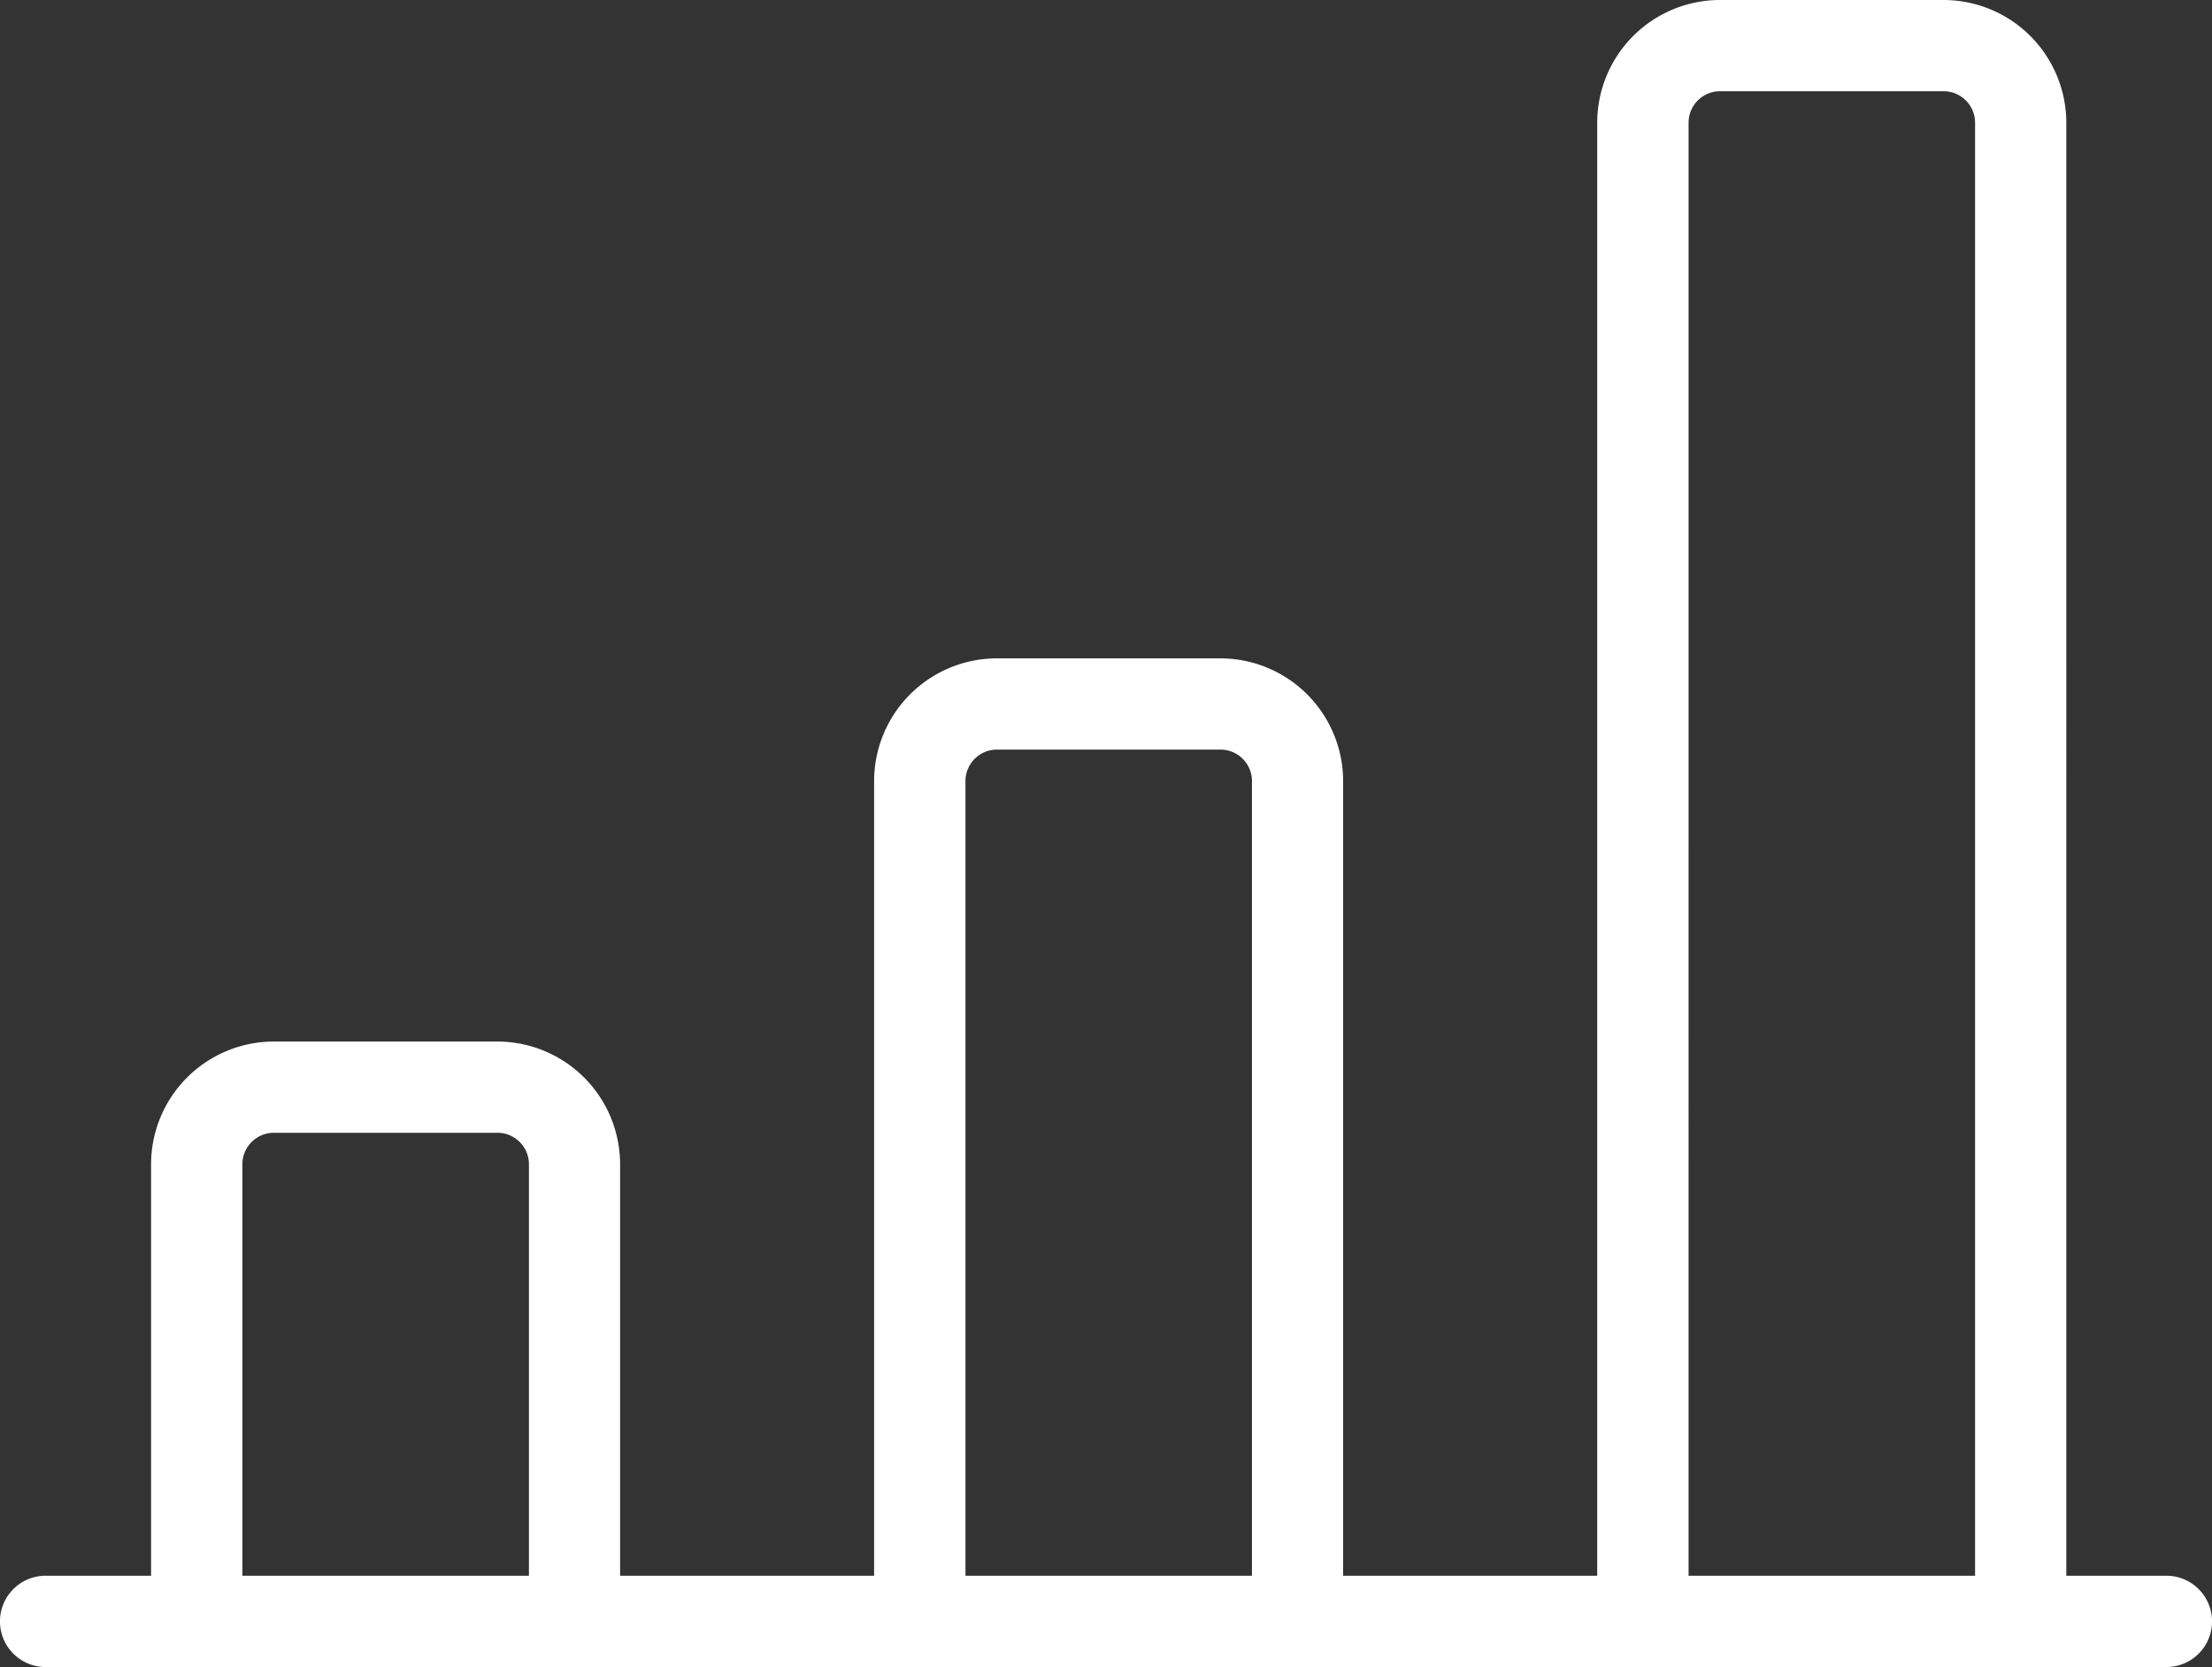
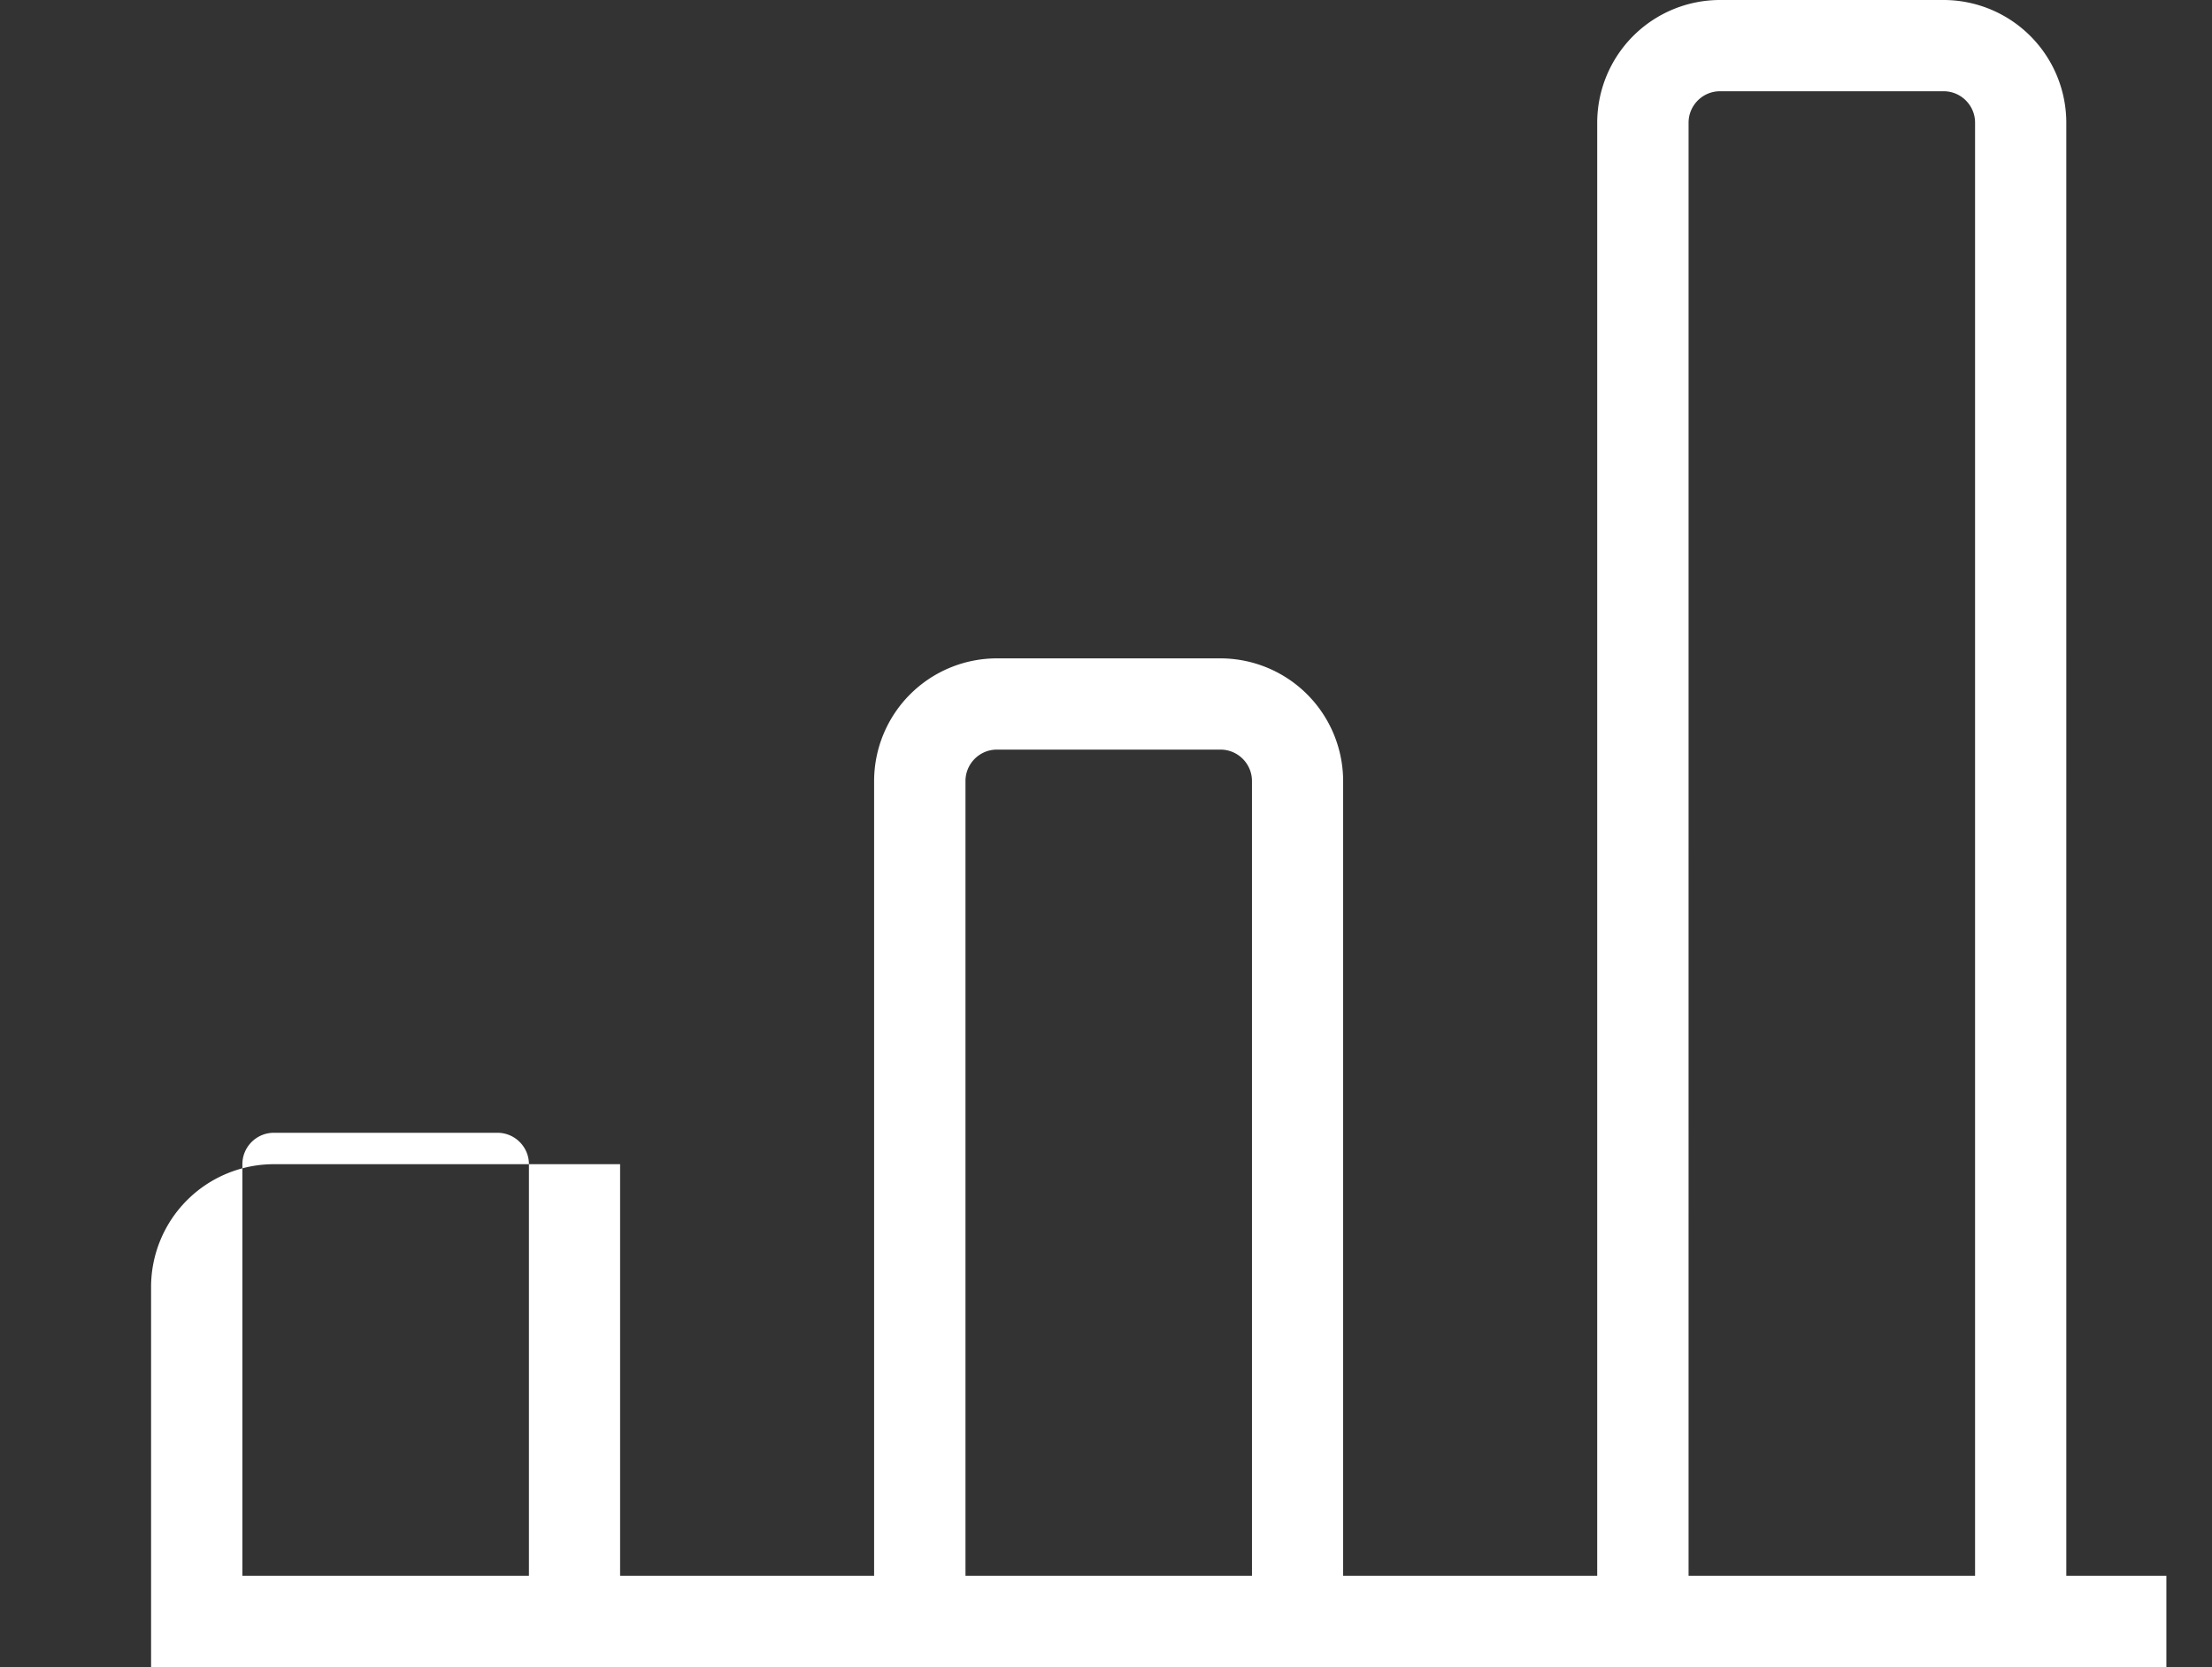
<svg xmlns="http://www.w3.org/2000/svg" width="33.31" height="25.103">
  <rect width="100%" height="100%" fill="#333333" stroke="none" />
-   <path d="M32.623 23.728h-1.507V1.847A1.85 1.85 0 0 0 29.269 0H25.9a1.85 1.85 0 0 0-1.848 1.847v21.881h-3.826V11.761a1.85 1.85 0 0 0-1.847-1.847h-3.368a1.85 1.85 0 0 0-1.848 1.847v11.967H9.338v-6.197a1.85 1.85 0 0 0-1.847-1.847H4.122a1.85 1.85 0 0 0-1.847 1.847v6.197H.687a.687.687 0 0 0 0 1.375h31.936a.687.687 0 1 0 0-1.375Zm-24.66 0H3.65v-6.197c0-.261.213-.473.473-.473h3.369c.26 0 .473.212.473.473v6.197Zm10.89 0h-4.314V11.761c0-.26.212-.473.472-.473h3.369c.26 0 .473.212.473.473v11.967Zm10.889 0h-4.314V1.847c0-.26.212-.473.473-.473h3.368c.26 0 .473.212.473.473v21.881Z" fill="#FFFFFF" fill-rule="evenodd" data-name="Path 19720" />
+   <path d="M32.623 23.728h-1.507V1.847A1.85 1.85 0 0 0 29.269 0H25.9a1.85 1.85 0 0 0-1.848 1.847v21.881h-3.826V11.761a1.85 1.85 0 0 0-1.847-1.847h-3.368a1.85 1.85 0 0 0-1.848 1.847v11.967H9.338v-6.197H4.122a1.85 1.85 0 0 0-1.847 1.847v6.197H.687a.687.687 0 0 0 0 1.375h31.936a.687.687 0 1 0 0-1.375Zm-24.66 0H3.65v-6.197c0-.261.213-.473.473-.473h3.369c.26 0 .473.212.473.473v6.197Zm10.89 0h-4.314V11.761c0-.26.212-.473.472-.473h3.369c.26 0 .473.212.473.473v11.967Zm10.889 0h-4.314V1.847c0-.26.212-.473.473-.473h3.368c.26 0 .473.212.473.473v21.881Z" fill="#FFFFFF" fill-rule="evenodd" data-name="Path 19720" />
</svg>